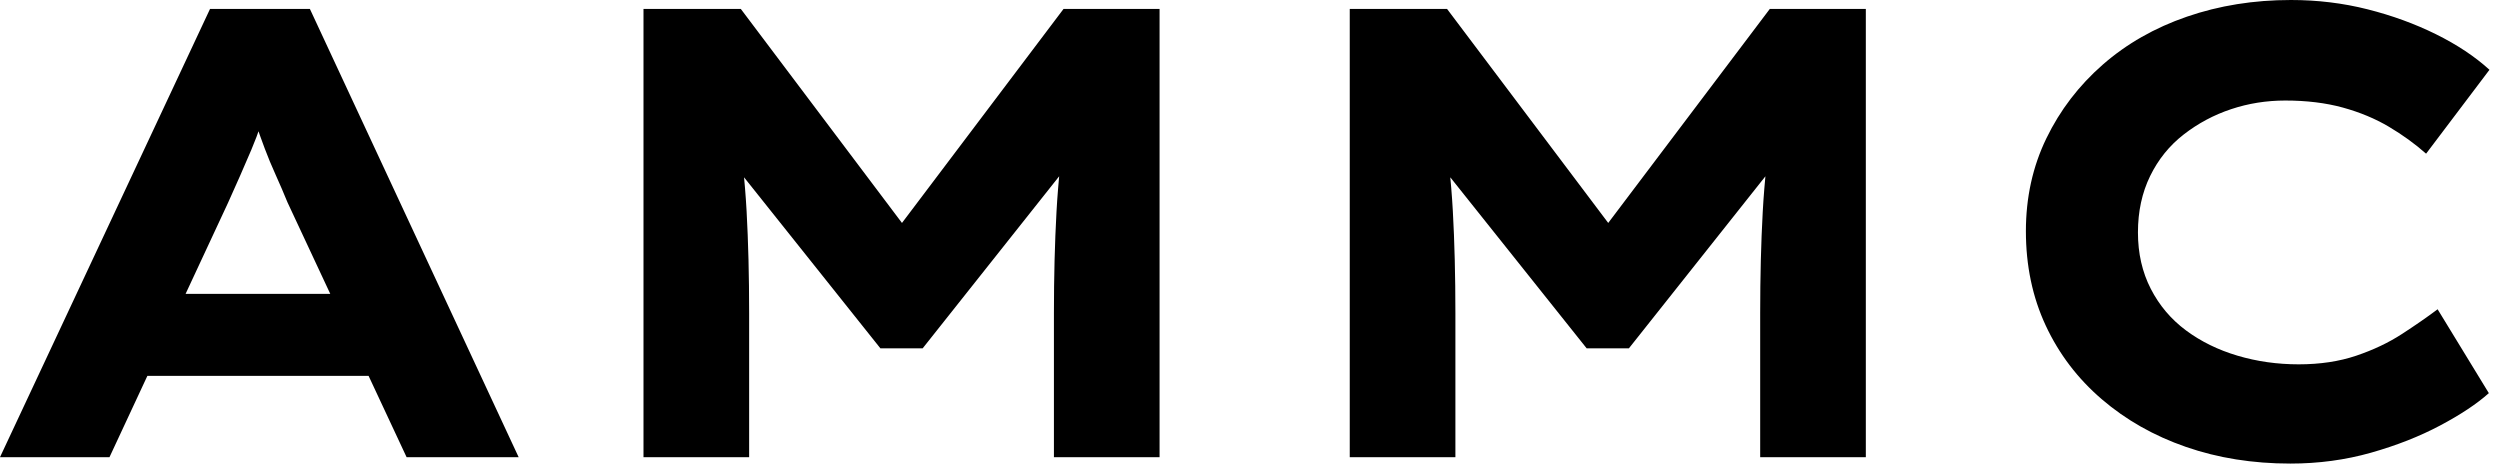
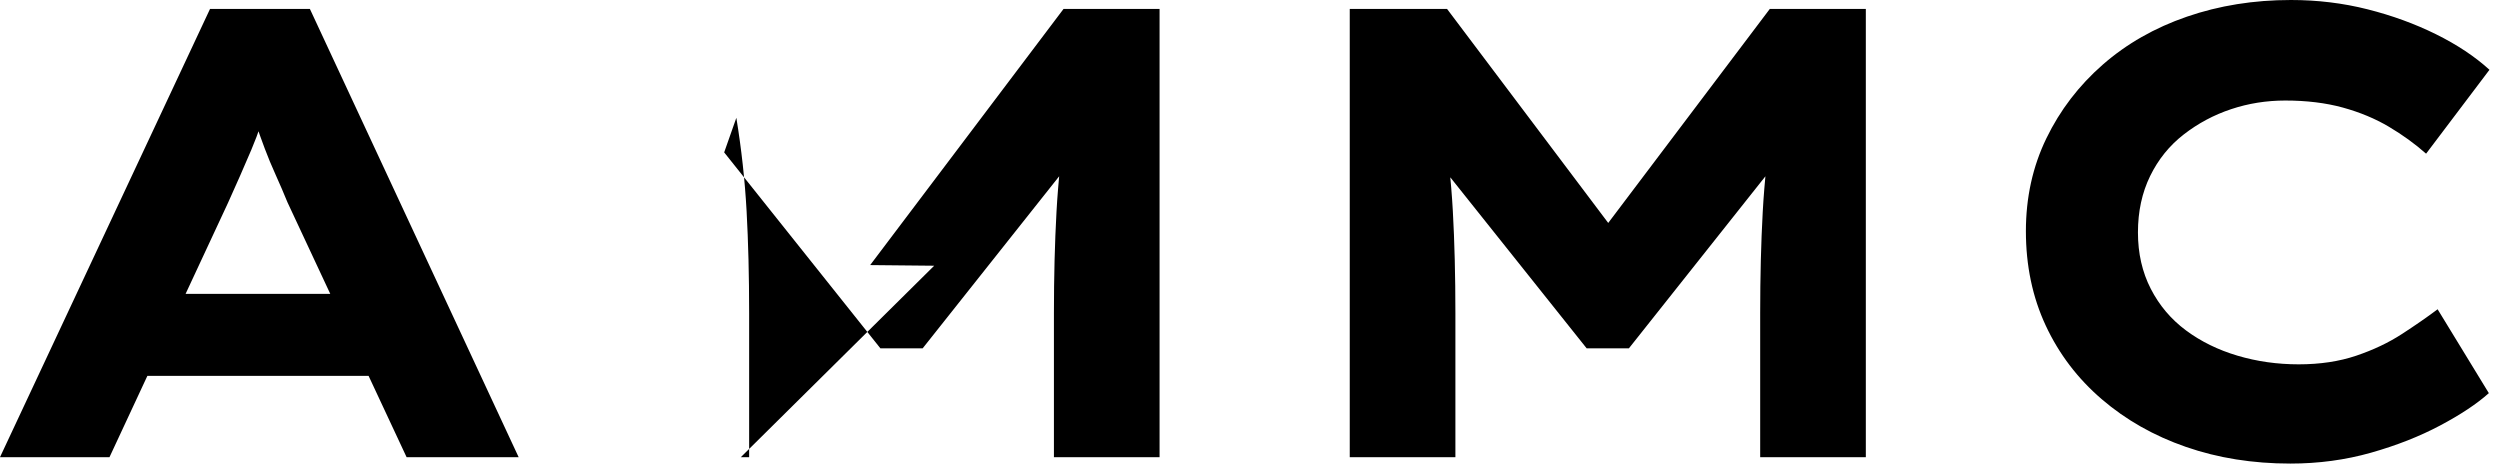
<svg xmlns="http://www.w3.org/2000/svg" baseProfile="full" height="28" version="1.1" viewBox="0 0 151 28" width="151">
  <defs />
  <g>
-     <path d="M1.818 27.613 14.503 0.541H20.536L33.144 27.613H26.376L19.182 12.221Q18.834 11.37 18.467 10.558Q18.099 9.746 17.809 8.972Q17.519 8.199 17.249 7.406Q16.978 6.613 16.746 5.84L18.138 5.801Q17.867 6.652 17.597 7.464Q17.326 8.276 16.997 9.05Q16.669 9.823 16.32 10.616Q15.972 11.409 15.586 12.26L8.431 27.613ZM7.735 22.702 9.862 17.751H25.022L26.221 22.702Z M40.685 27.613V0.541H46.564L58.243 16.05L54.376 16.011L66.055 0.541H71.856V27.613H65.475V18.912Q65.475 15.624 65.63 12.801Q65.785 9.978 66.249 7.116L66.906 9.243L57.547 21.039H54.994L45.558 9.204L46.293 7.116Q46.757 9.939 46.912 12.743Q47.066 15.547 47.066 18.912V27.613Z M83.343 27.613V0.541H89.221L100.901 16.05L97.033 16.011L108.713 0.541H114.514V27.613H108.133V18.912Q108.133 15.624 108.287 12.801Q108.442 9.978 108.906 7.116L109.564 9.243L100.204 21.039H97.652L88.215 9.204L88.95 7.116Q89.414 9.939 89.569 12.743Q89.724 15.547 89.724 18.912V27.613Z M140.155 28Q136.751 28 133.851 26.994Q130.95 25.989 128.765 24.113Q126.58 22.238 125.381 19.666Q124.182 17.094 124.182 13.961Q124.182 10.906 125.42 8.354Q126.657 5.801 128.823 3.906Q130.989 2.011 133.909 1.006Q136.829 0.0 140.193 0.0Q142.591 0.0 144.815 0.561Q147.039 1.122 148.953 2.069Q150.867 3.017 152.182 4.215L148.354 9.282Q147.348 8.392 146.11 7.657Q144.873 6.923 143.326 6.497Q141.779 6.072 139.845 6.072Q138.144 6.072 136.577 6.594Q135.011 7.116 133.715 8.122Q132.42 9.127 131.685 10.635Q130.95 12.144 130.95 14.039Q130.95 15.934 131.724 17.442Q132.497 18.95 133.851 19.956Q135.204 20.961 136.964 21.483Q138.724 22.006 140.657 22.006Q142.591 22.006 144.138 21.483Q145.685 20.961 146.903 20.169Q148.122 19.376 149.05 18.68L152.144 23.746Q151.061 24.713 149.204 25.699Q147.348 26.685 145.028 27.343Q142.707 28 140.155 28Z " fill="rgb(0,0,0)" transform="translate(-1.818, 0)" />
+     <path d="M1.818 27.613 14.503 0.541H20.536L33.144 27.613H26.376L19.182 12.221Q18.834 11.37 18.467 10.558Q18.099 9.746 17.809 8.972Q17.519 8.199 17.249 7.406Q16.978 6.613 16.746 5.84L18.138 5.801Q17.867 6.652 17.597 7.464Q17.326 8.276 16.997 9.05Q16.669 9.823 16.32 10.616Q15.972 11.409 15.586 12.26L8.431 27.613ZM7.735 22.702 9.862 17.751H25.022L26.221 22.702Z M40.685 27.613H46.564L58.243 16.05L54.376 16.011L66.055 0.541H71.856V27.613H65.475V18.912Q65.475 15.624 65.63 12.801Q65.785 9.978 66.249 7.116L66.906 9.243L57.547 21.039H54.994L45.558 9.204L46.293 7.116Q46.757 9.939 46.912 12.743Q47.066 15.547 47.066 18.912V27.613Z M83.343 27.613V0.541H89.221L100.901 16.05L97.033 16.011L108.713 0.541H114.514V27.613H108.133V18.912Q108.133 15.624 108.287 12.801Q108.442 9.978 108.906 7.116L109.564 9.243L100.204 21.039H97.652L88.215 9.204L88.95 7.116Q89.414 9.939 89.569 12.743Q89.724 15.547 89.724 18.912V27.613Z M140.155 28Q136.751 28 133.851 26.994Q130.95 25.989 128.765 24.113Q126.58 22.238 125.381 19.666Q124.182 17.094 124.182 13.961Q124.182 10.906 125.42 8.354Q126.657 5.801 128.823 3.906Q130.989 2.011 133.909 1.006Q136.829 0.0 140.193 0.0Q142.591 0.0 144.815 0.561Q147.039 1.122 148.953 2.069Q150.867 3.017 152.182 4.215L148.354 9.282Q147.348 8.392 146.11 7.657Q144.873 6.923 143.326 6.497Q141.779 6.072 139.845 6.072Q138.144 6.072 136.577 6.594Q135.011 7.116 133.715 8.122Q132.42 9.127 131.685 10.635Q130.95 12.144 130.95 14.039Q130.95 15.934 131.724 17.442Q132.497 18.95 133.851 19.956Q135.204 20.961 136.964 21.483Q138.724 22.006 140.657 22.006Q142.591 22.006 144.138 21.483Q145.685 20.961 146.903 20.169Q148.122 19.376 149.05 18.68L152.144 23.746Q151.061 24.713 149.204 25.699Q147.348 26.685 145.028 27.343Q142.707 28 140.155 28Z " fill="rgb(0,0,0)" transform="translate(-1.818, 0)" />
  </g>
</svg>